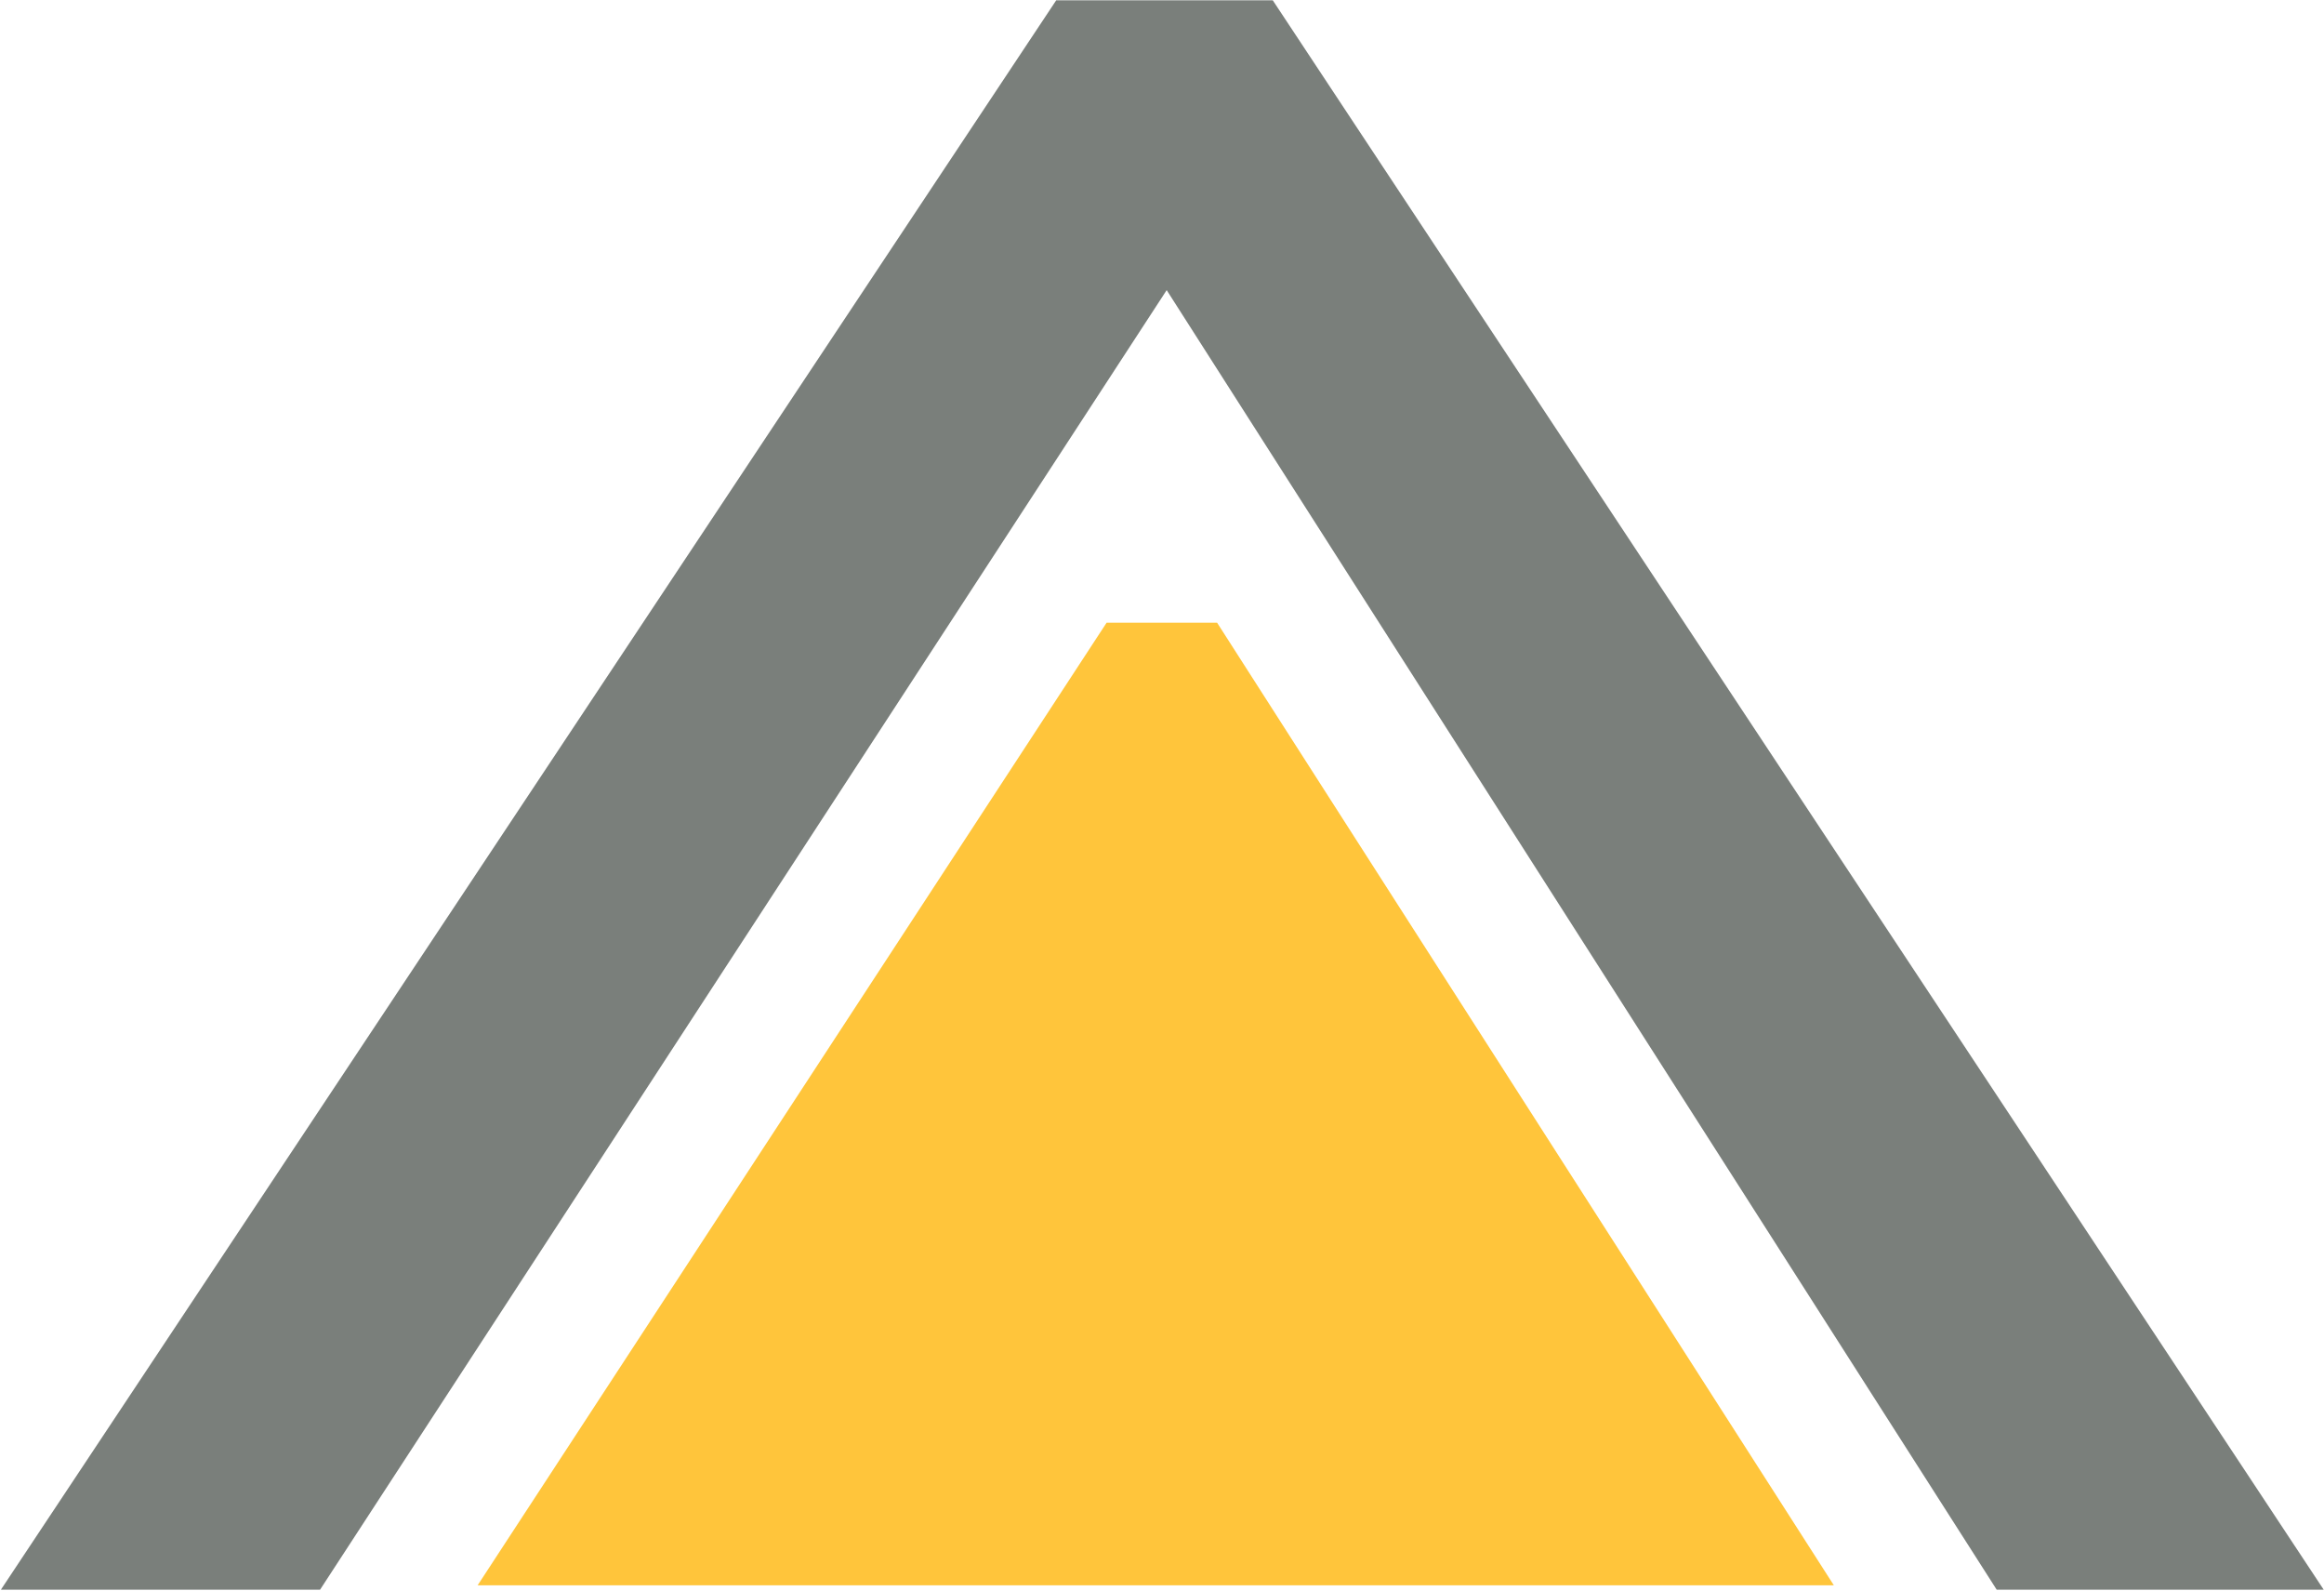
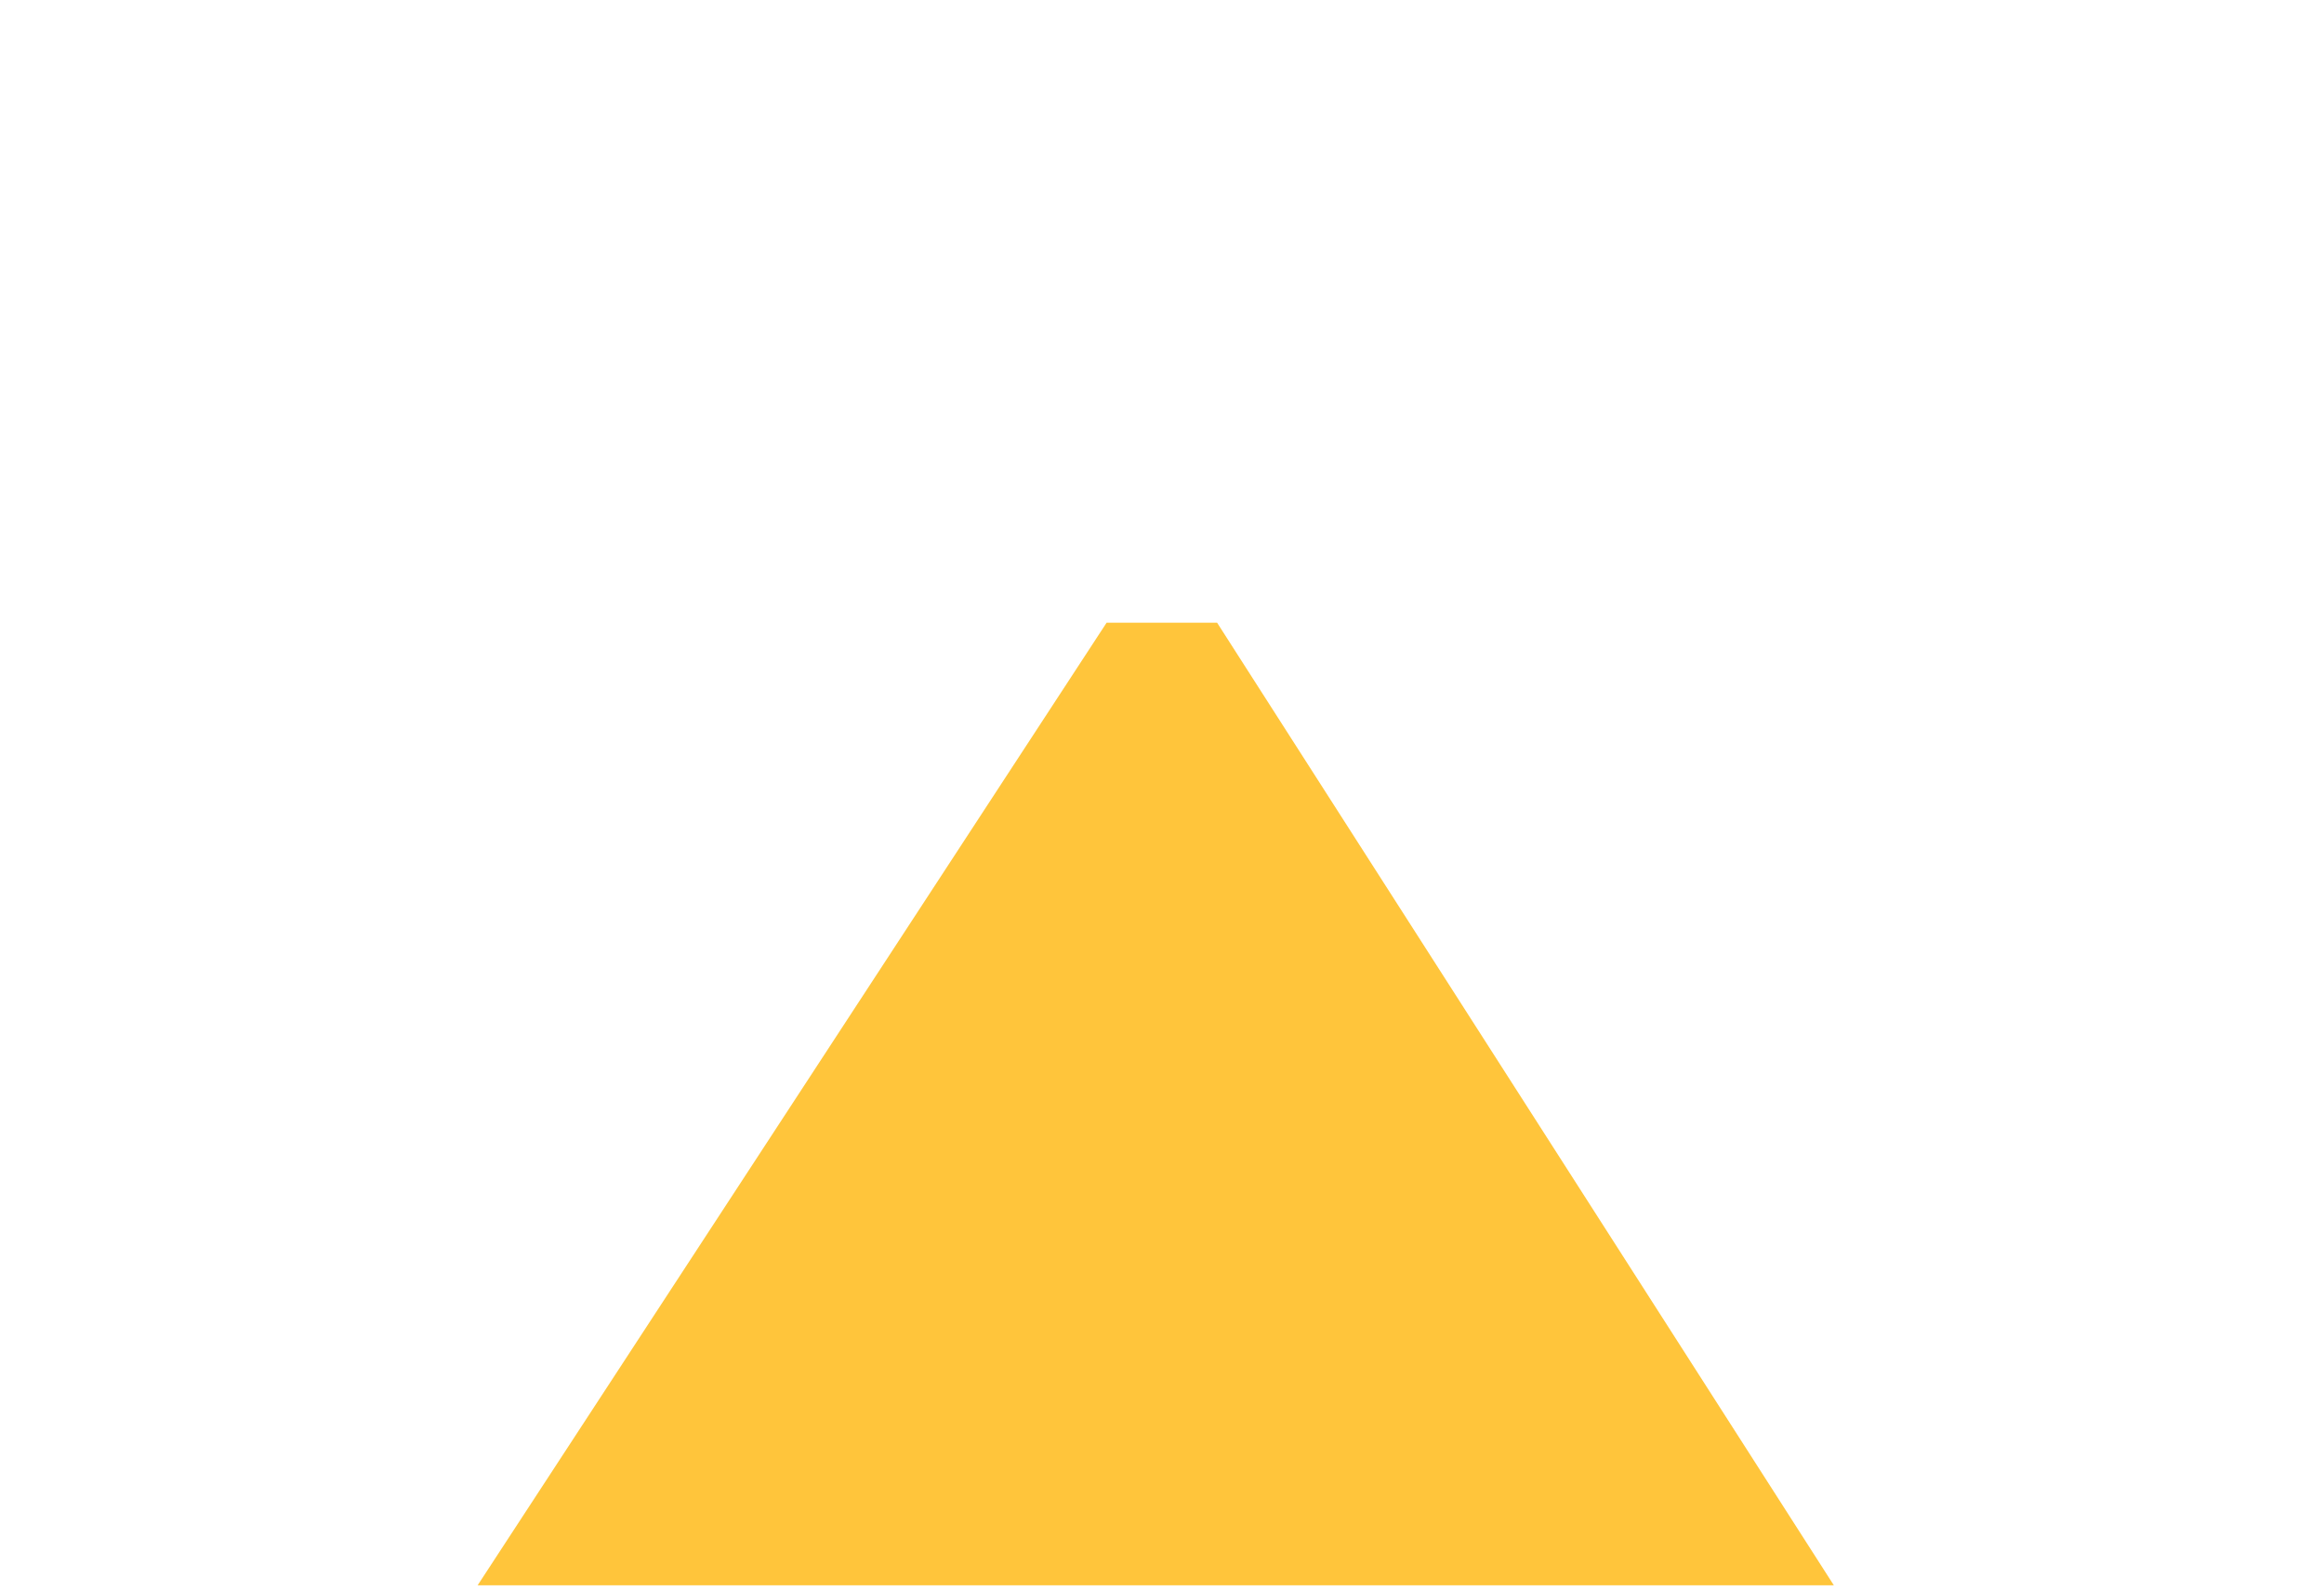
<svg xmlns="http://www.w3.org/2000/svg" version="1.2" viewBox="0 0 1540 1054" width="1540" height="1054">
  <title>ITRG_BIG copy-svg</title>
  <style>
		.s0 { fill: #7a7f7b } 
		.s1 { fill: #ffc53b } 
	</style>
  <g id="Clip-Path: Clip-Path: Page 1" clip-path="url(#cp1)">
    <g id="Clip-Path: Page 1">
      <g id="Page 1">
-         <path id="Path 10" fill-rule="evenodd" class="s0" d="m1539.8 1053.1h-216.7l-550-860.9-561 860.9h-211.5l699.3-1052.9h143.5z" />
        <path id="Path 12" class="s1" d="m806.5 412.5h-73.2l-416.8 637.7h898.7z" />
      </g>
    </g>
  </g>
</svg>